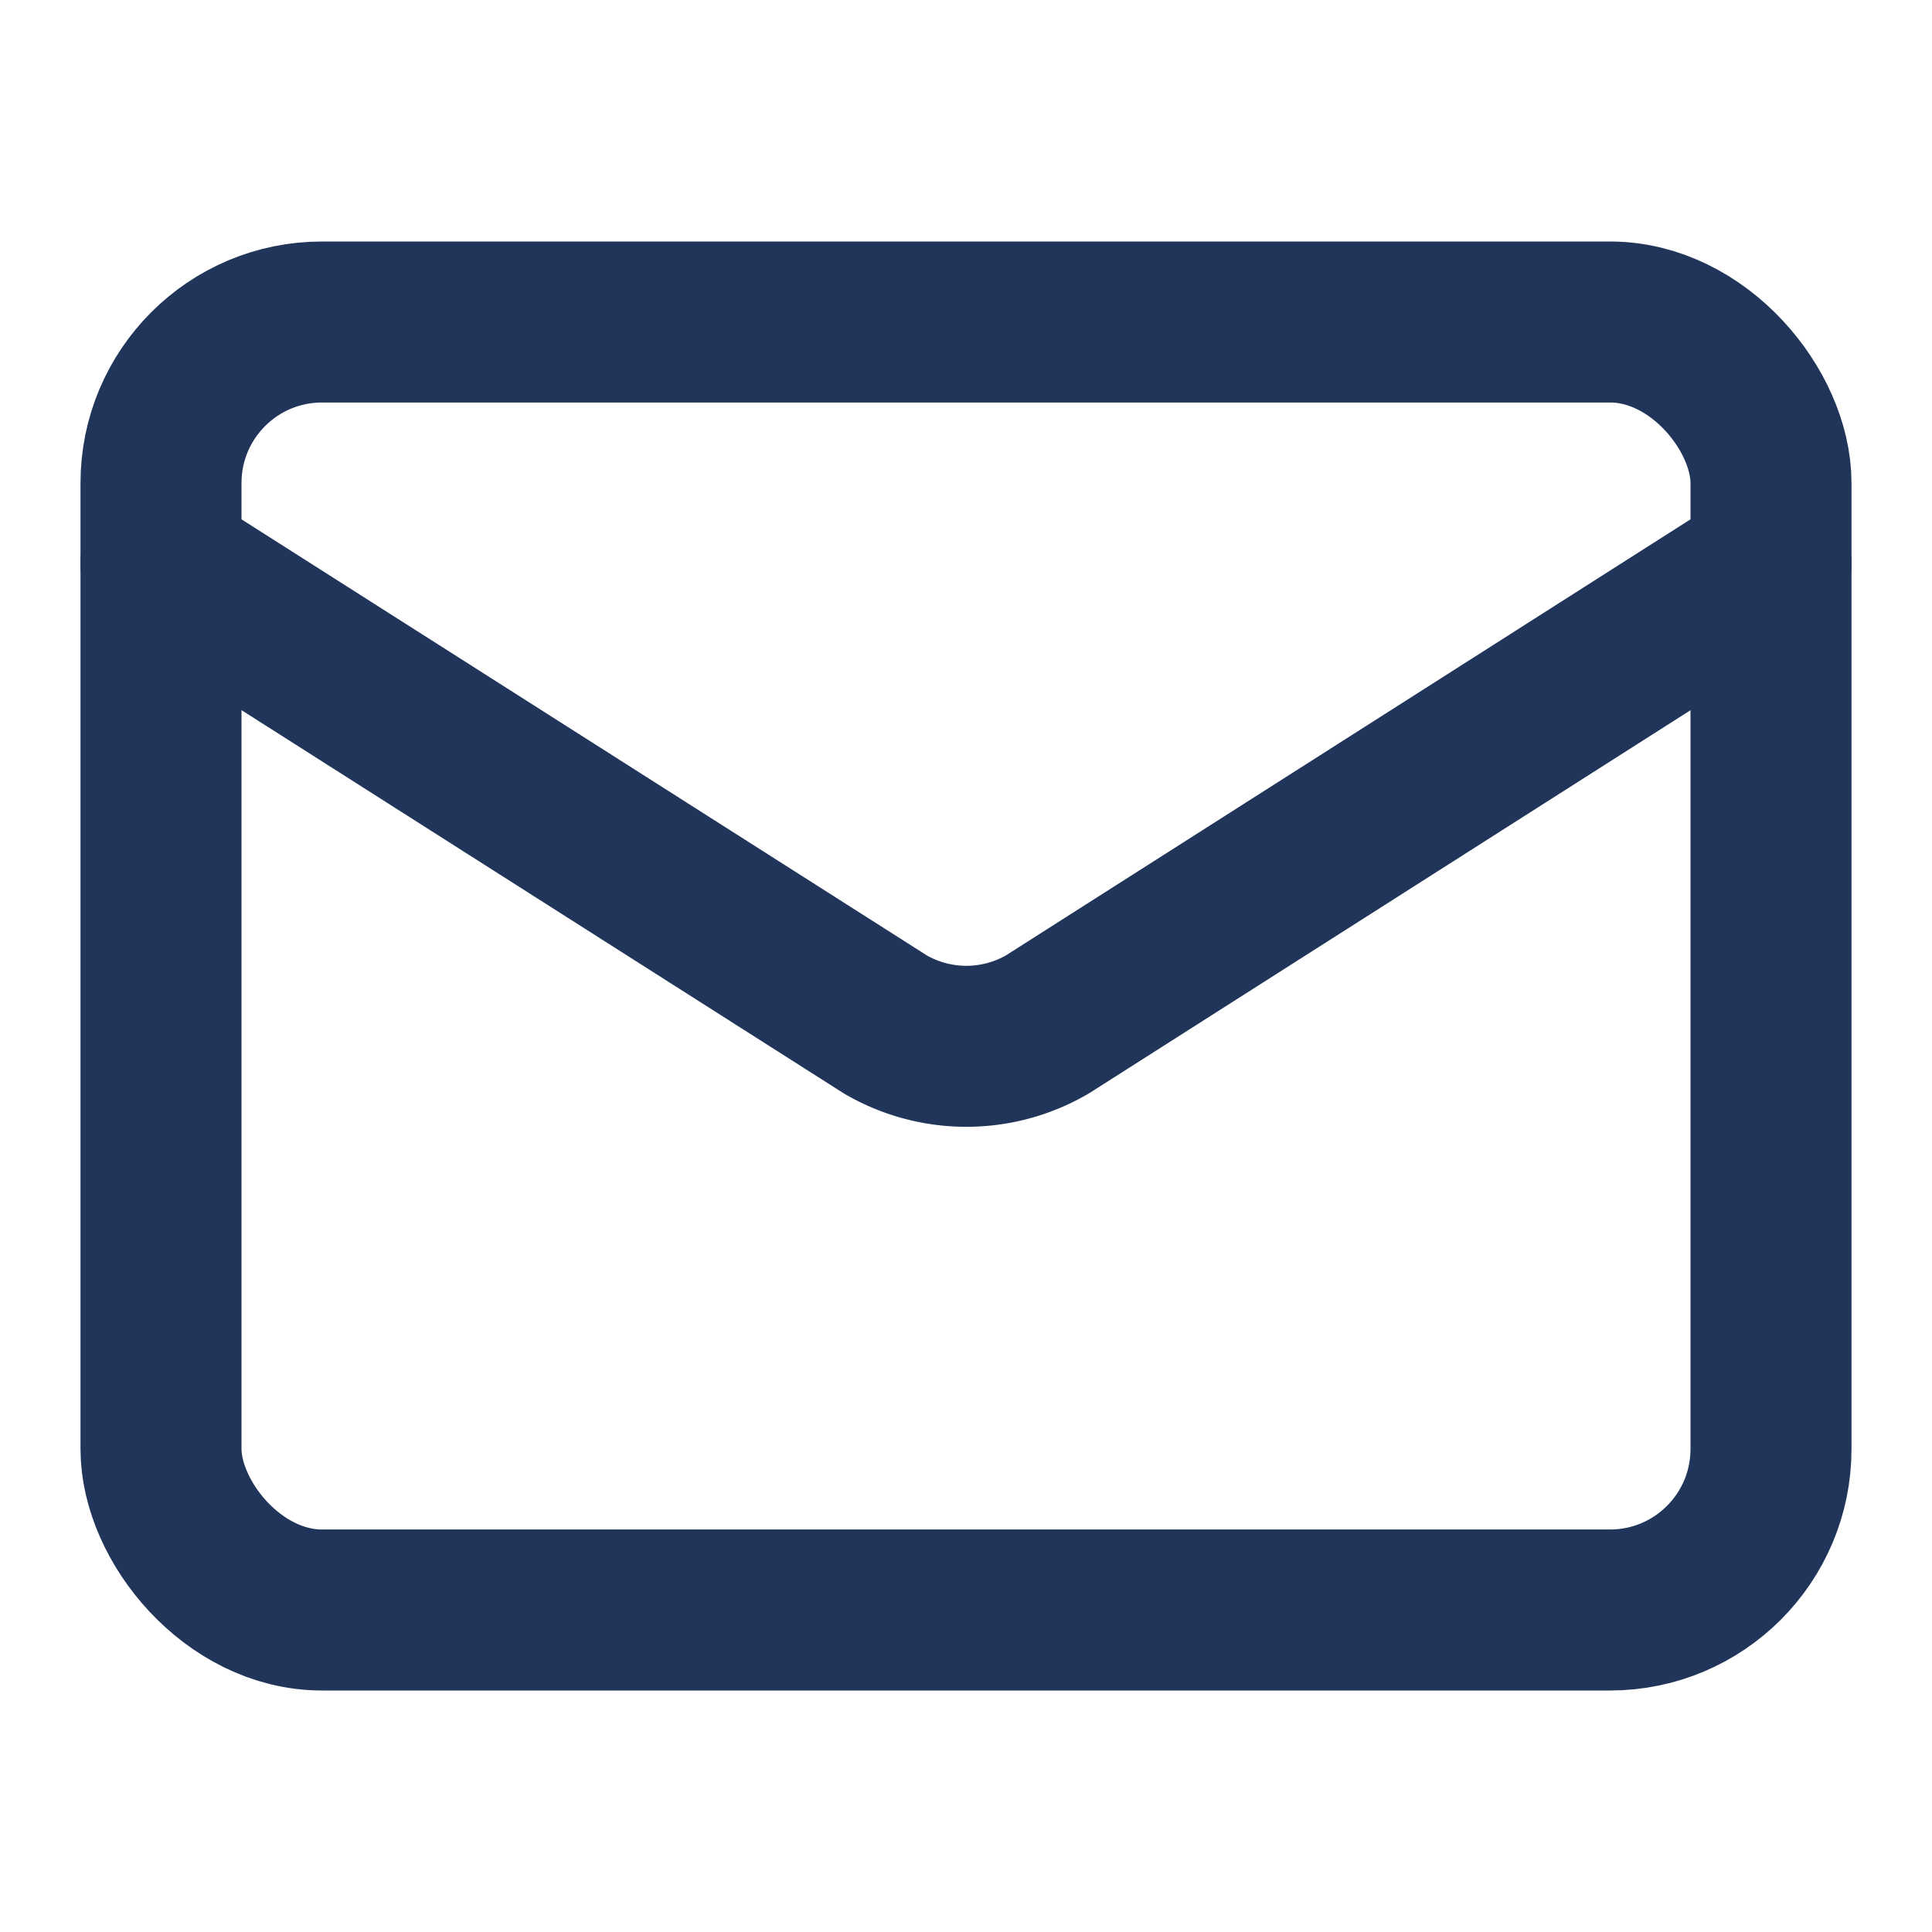
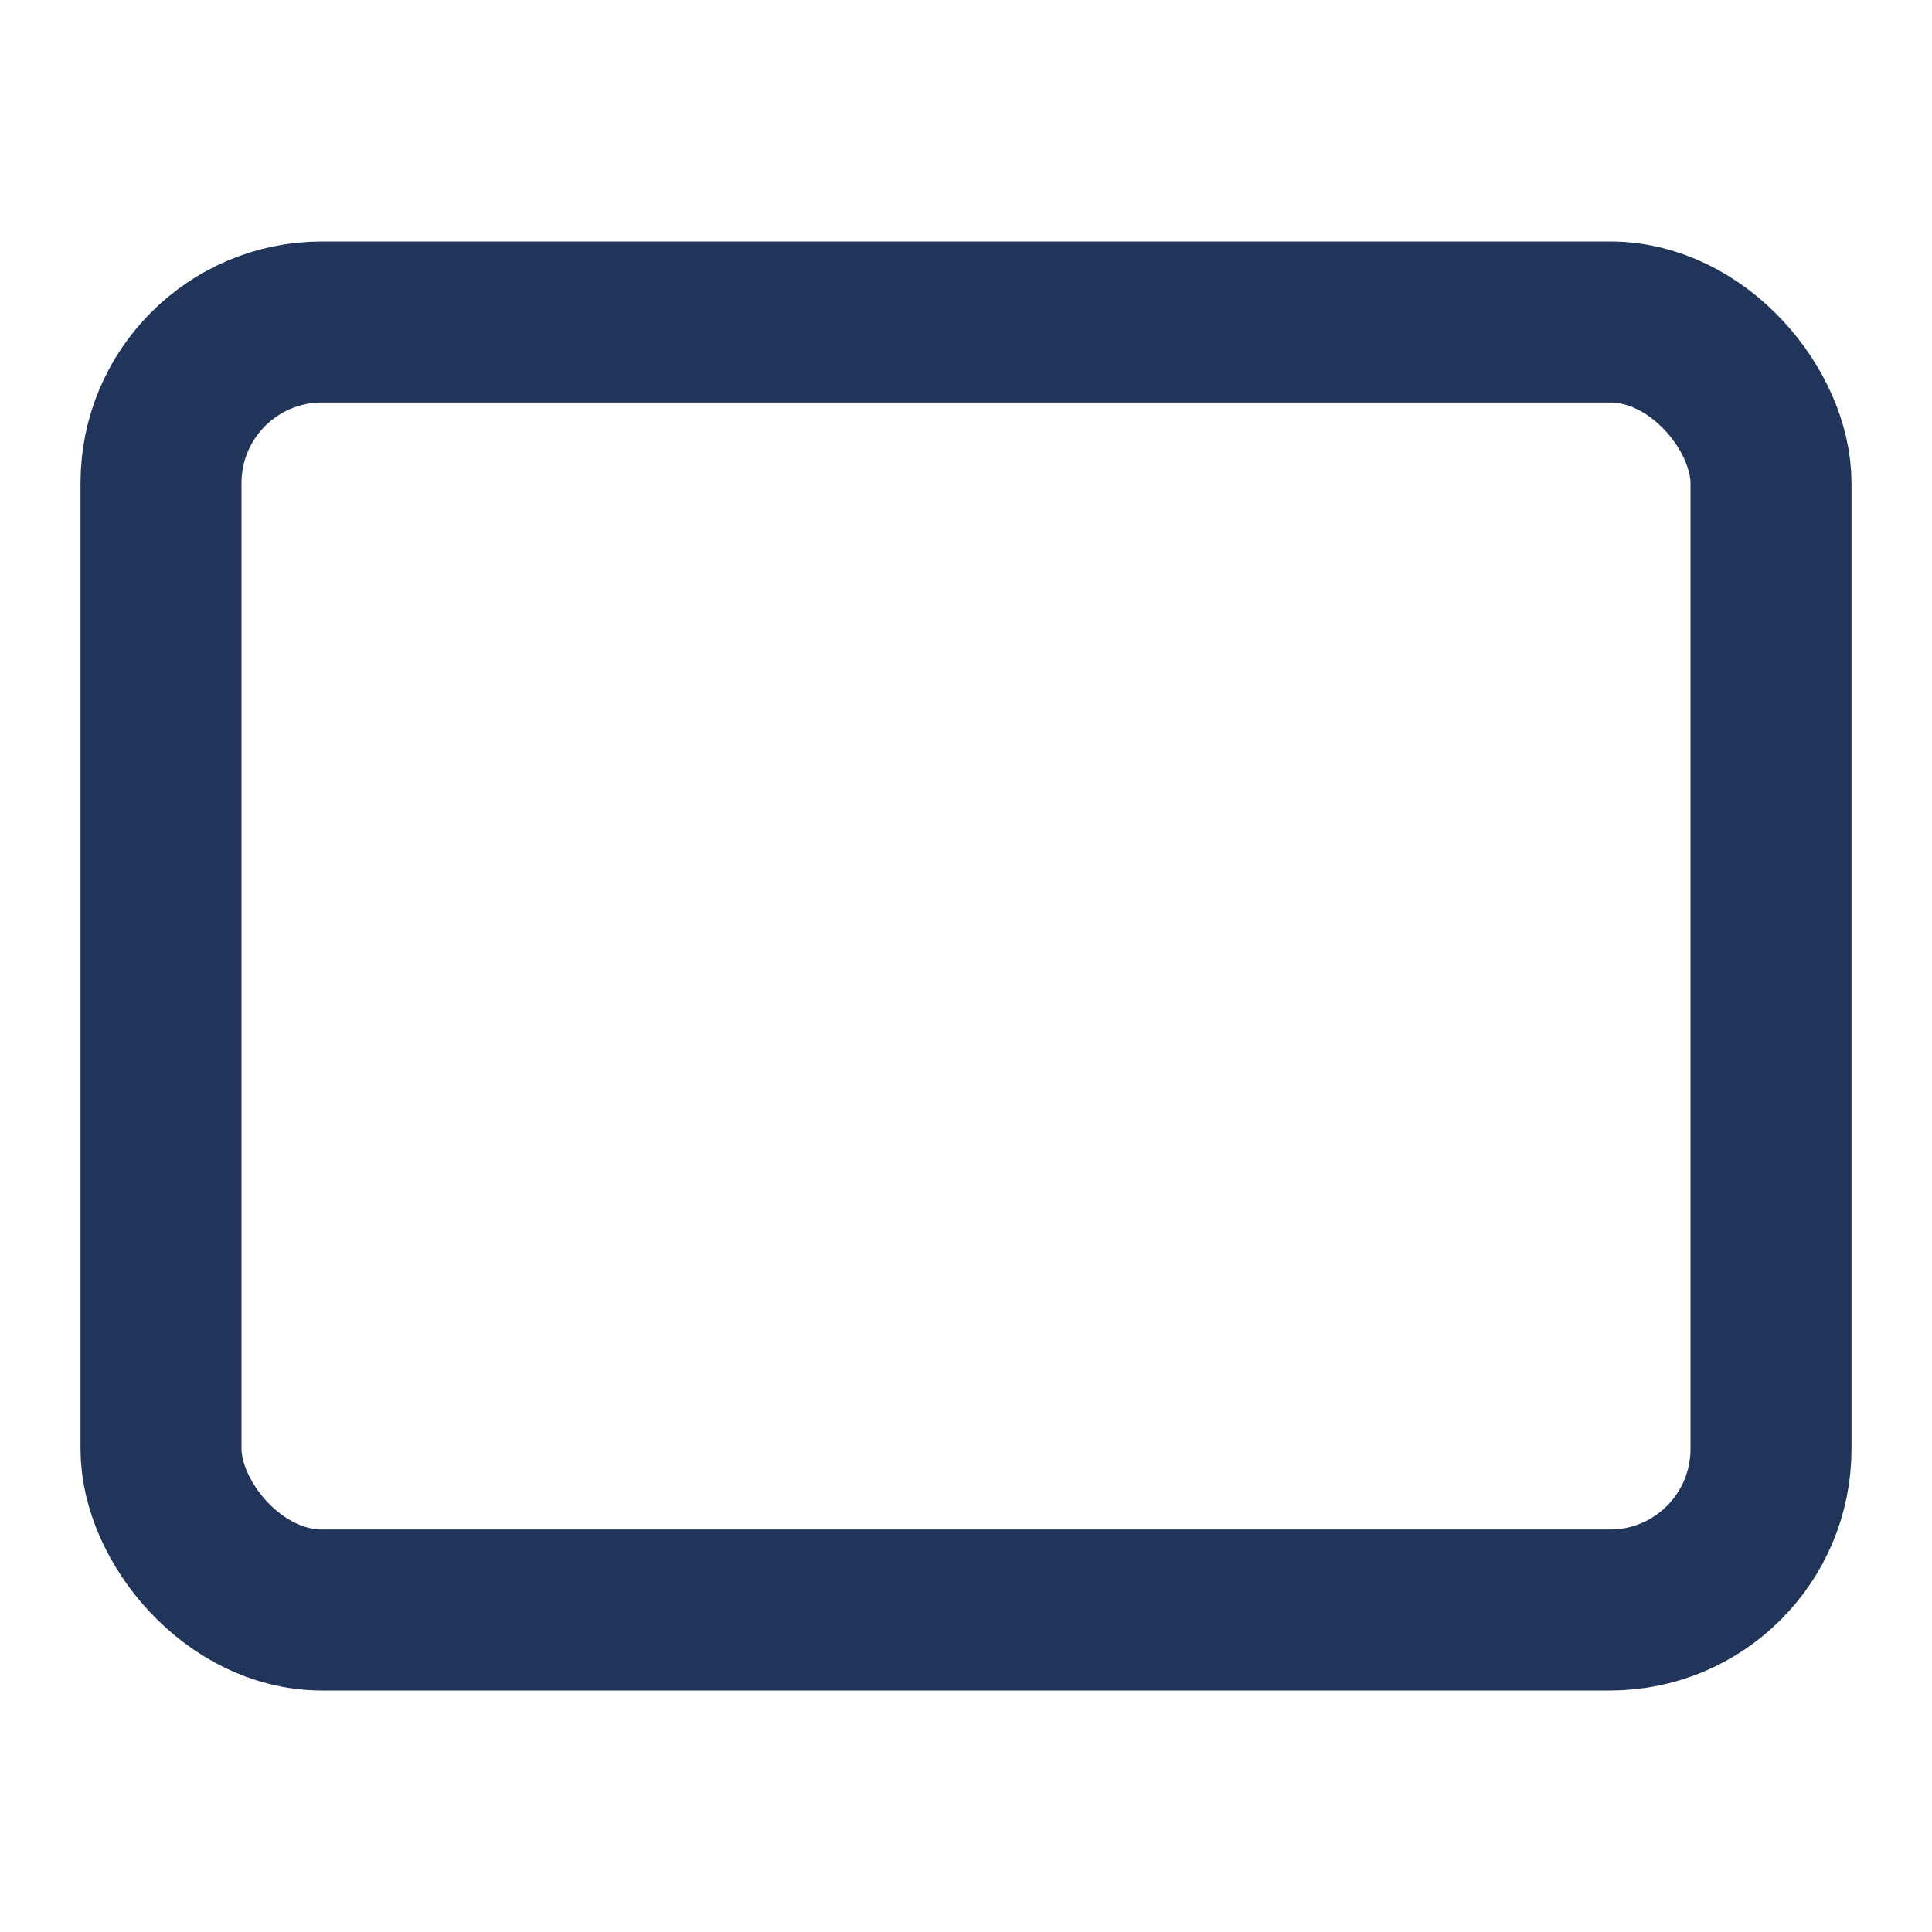
<svg xmlns="http://www.w3.org/2000/svg" width="24" height="24" viewBox="0 0 24 24" fill="none" stroke="#203559" stroke-width="2" stroke-linecap="round" stroke-linejoin="round" class="lucide lucide-mail-icon lucide-mail">
-   <path d="m22 7-8.991 5.727a2 2 0 0 1-2.009 0L2 7" />
  <rect x="2" y="4" width="20" height="16" rx="2" />
</svg>